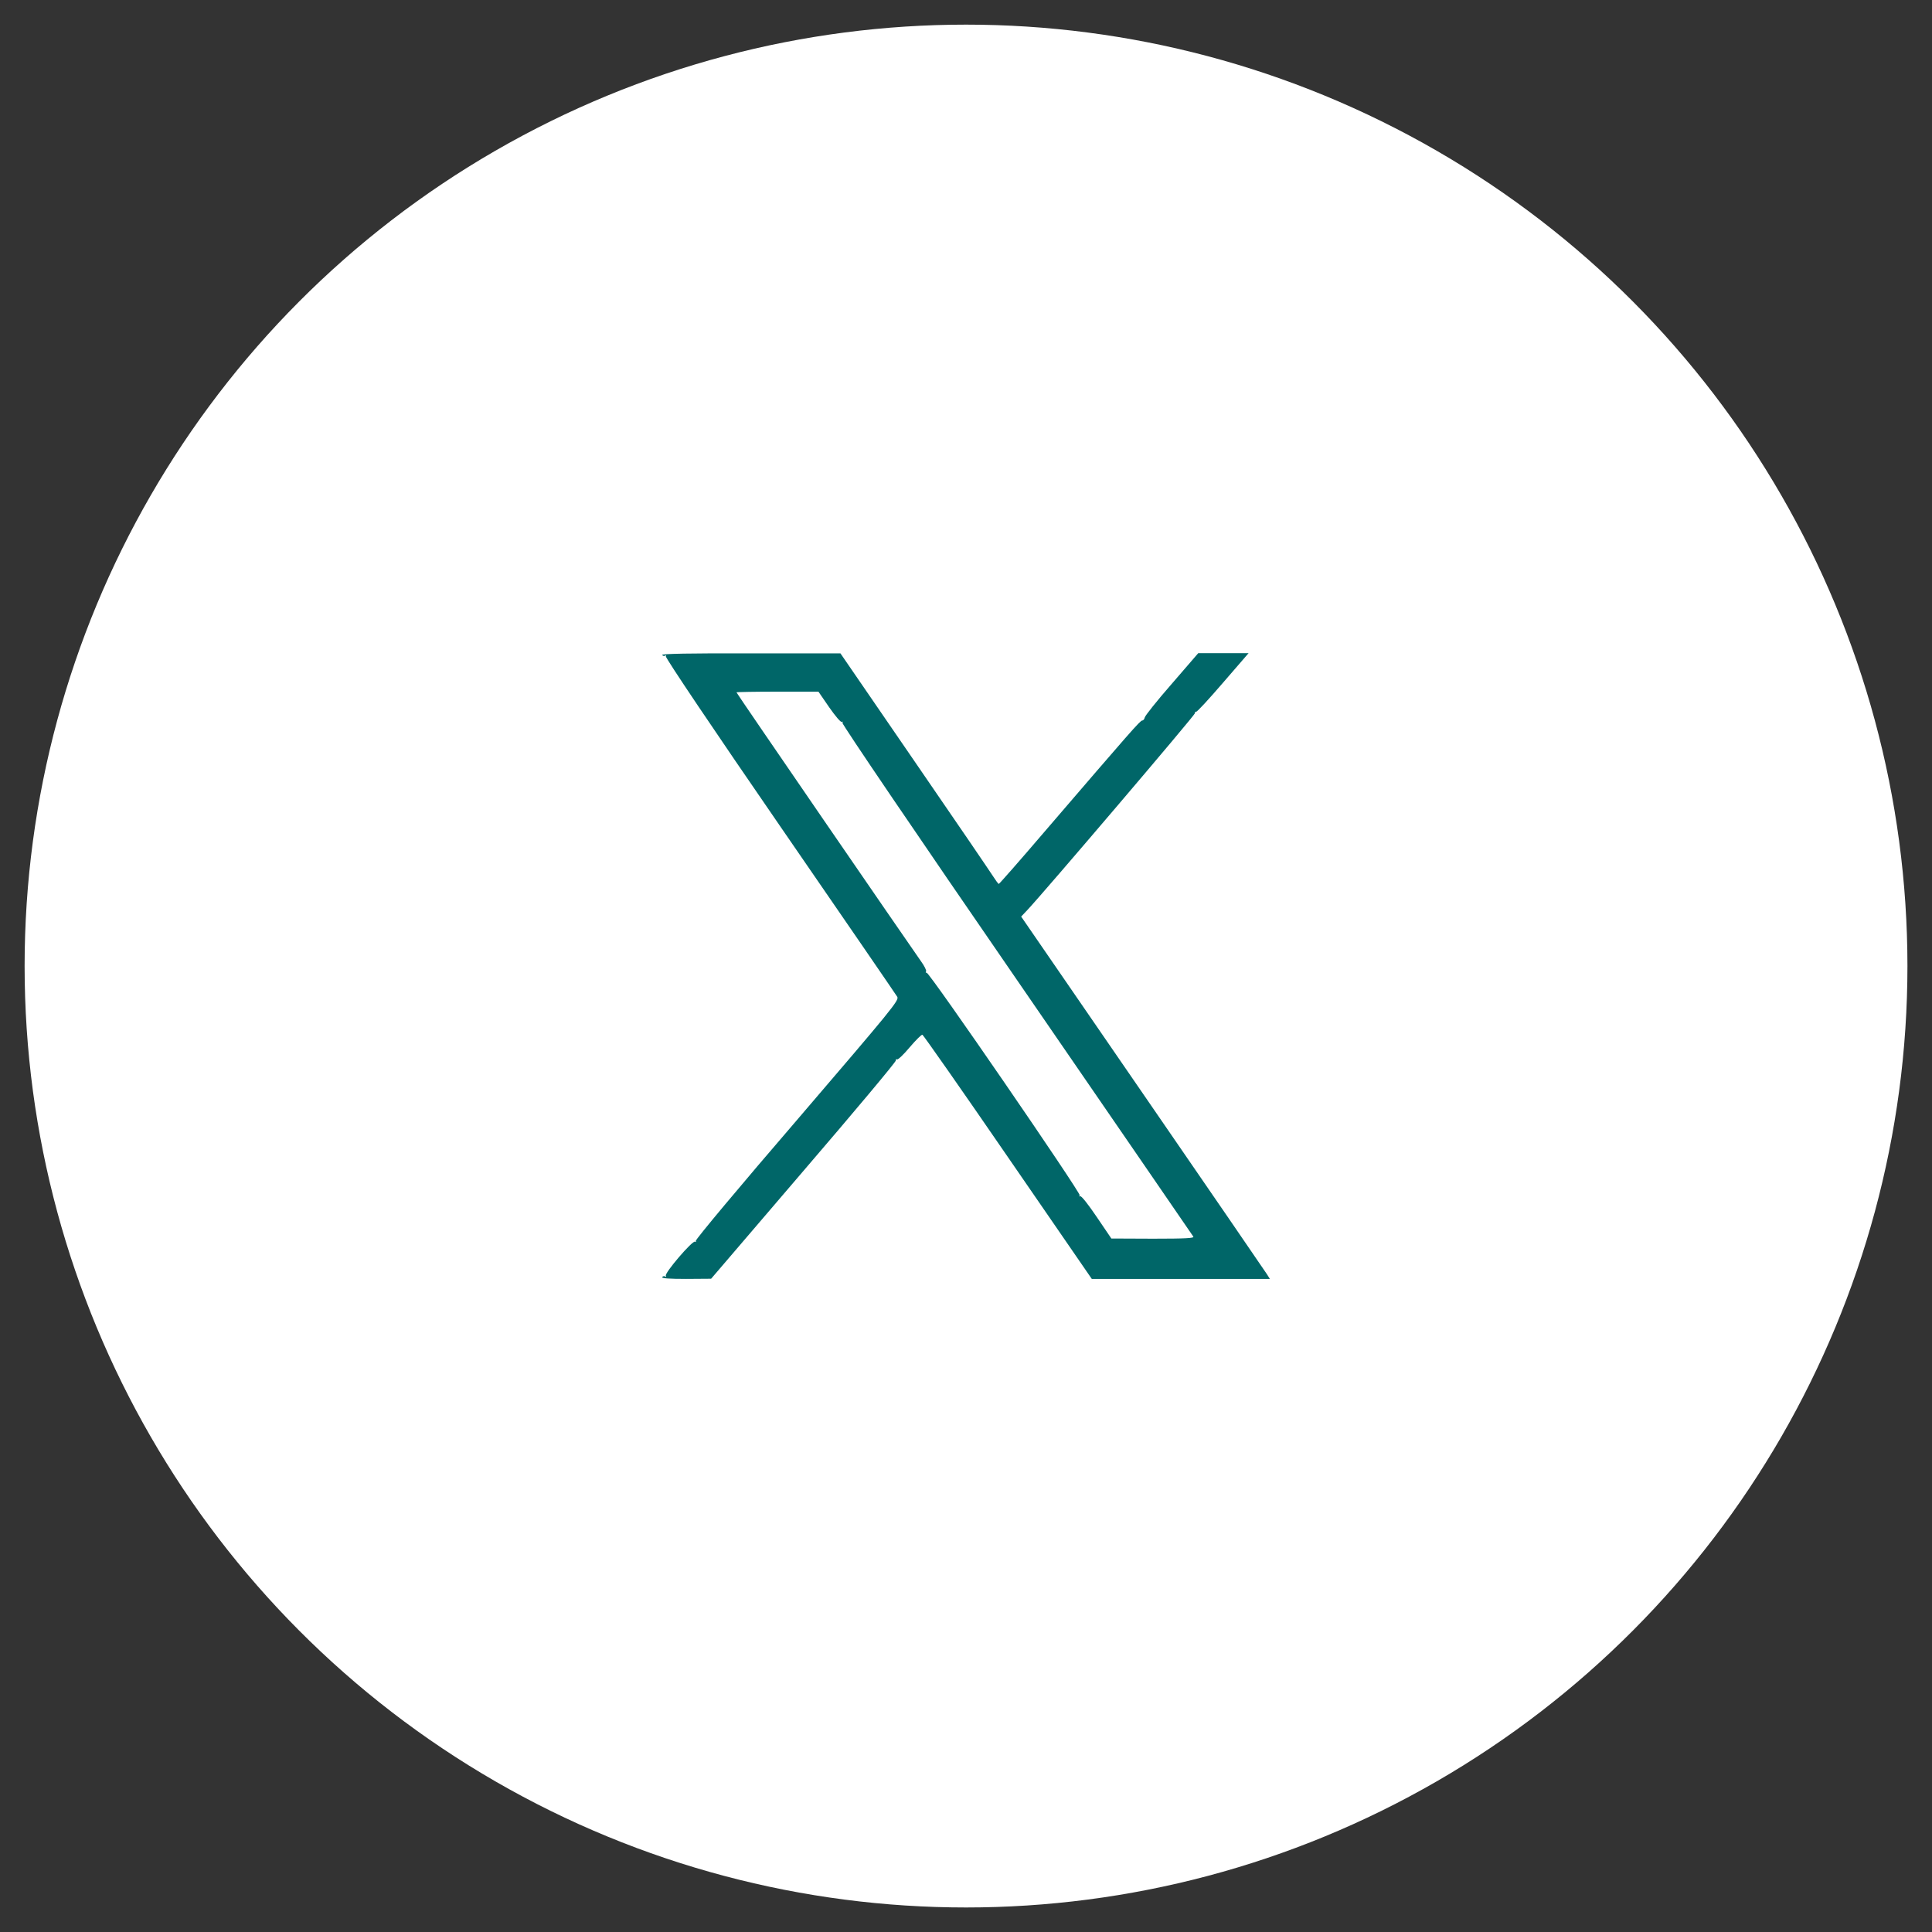
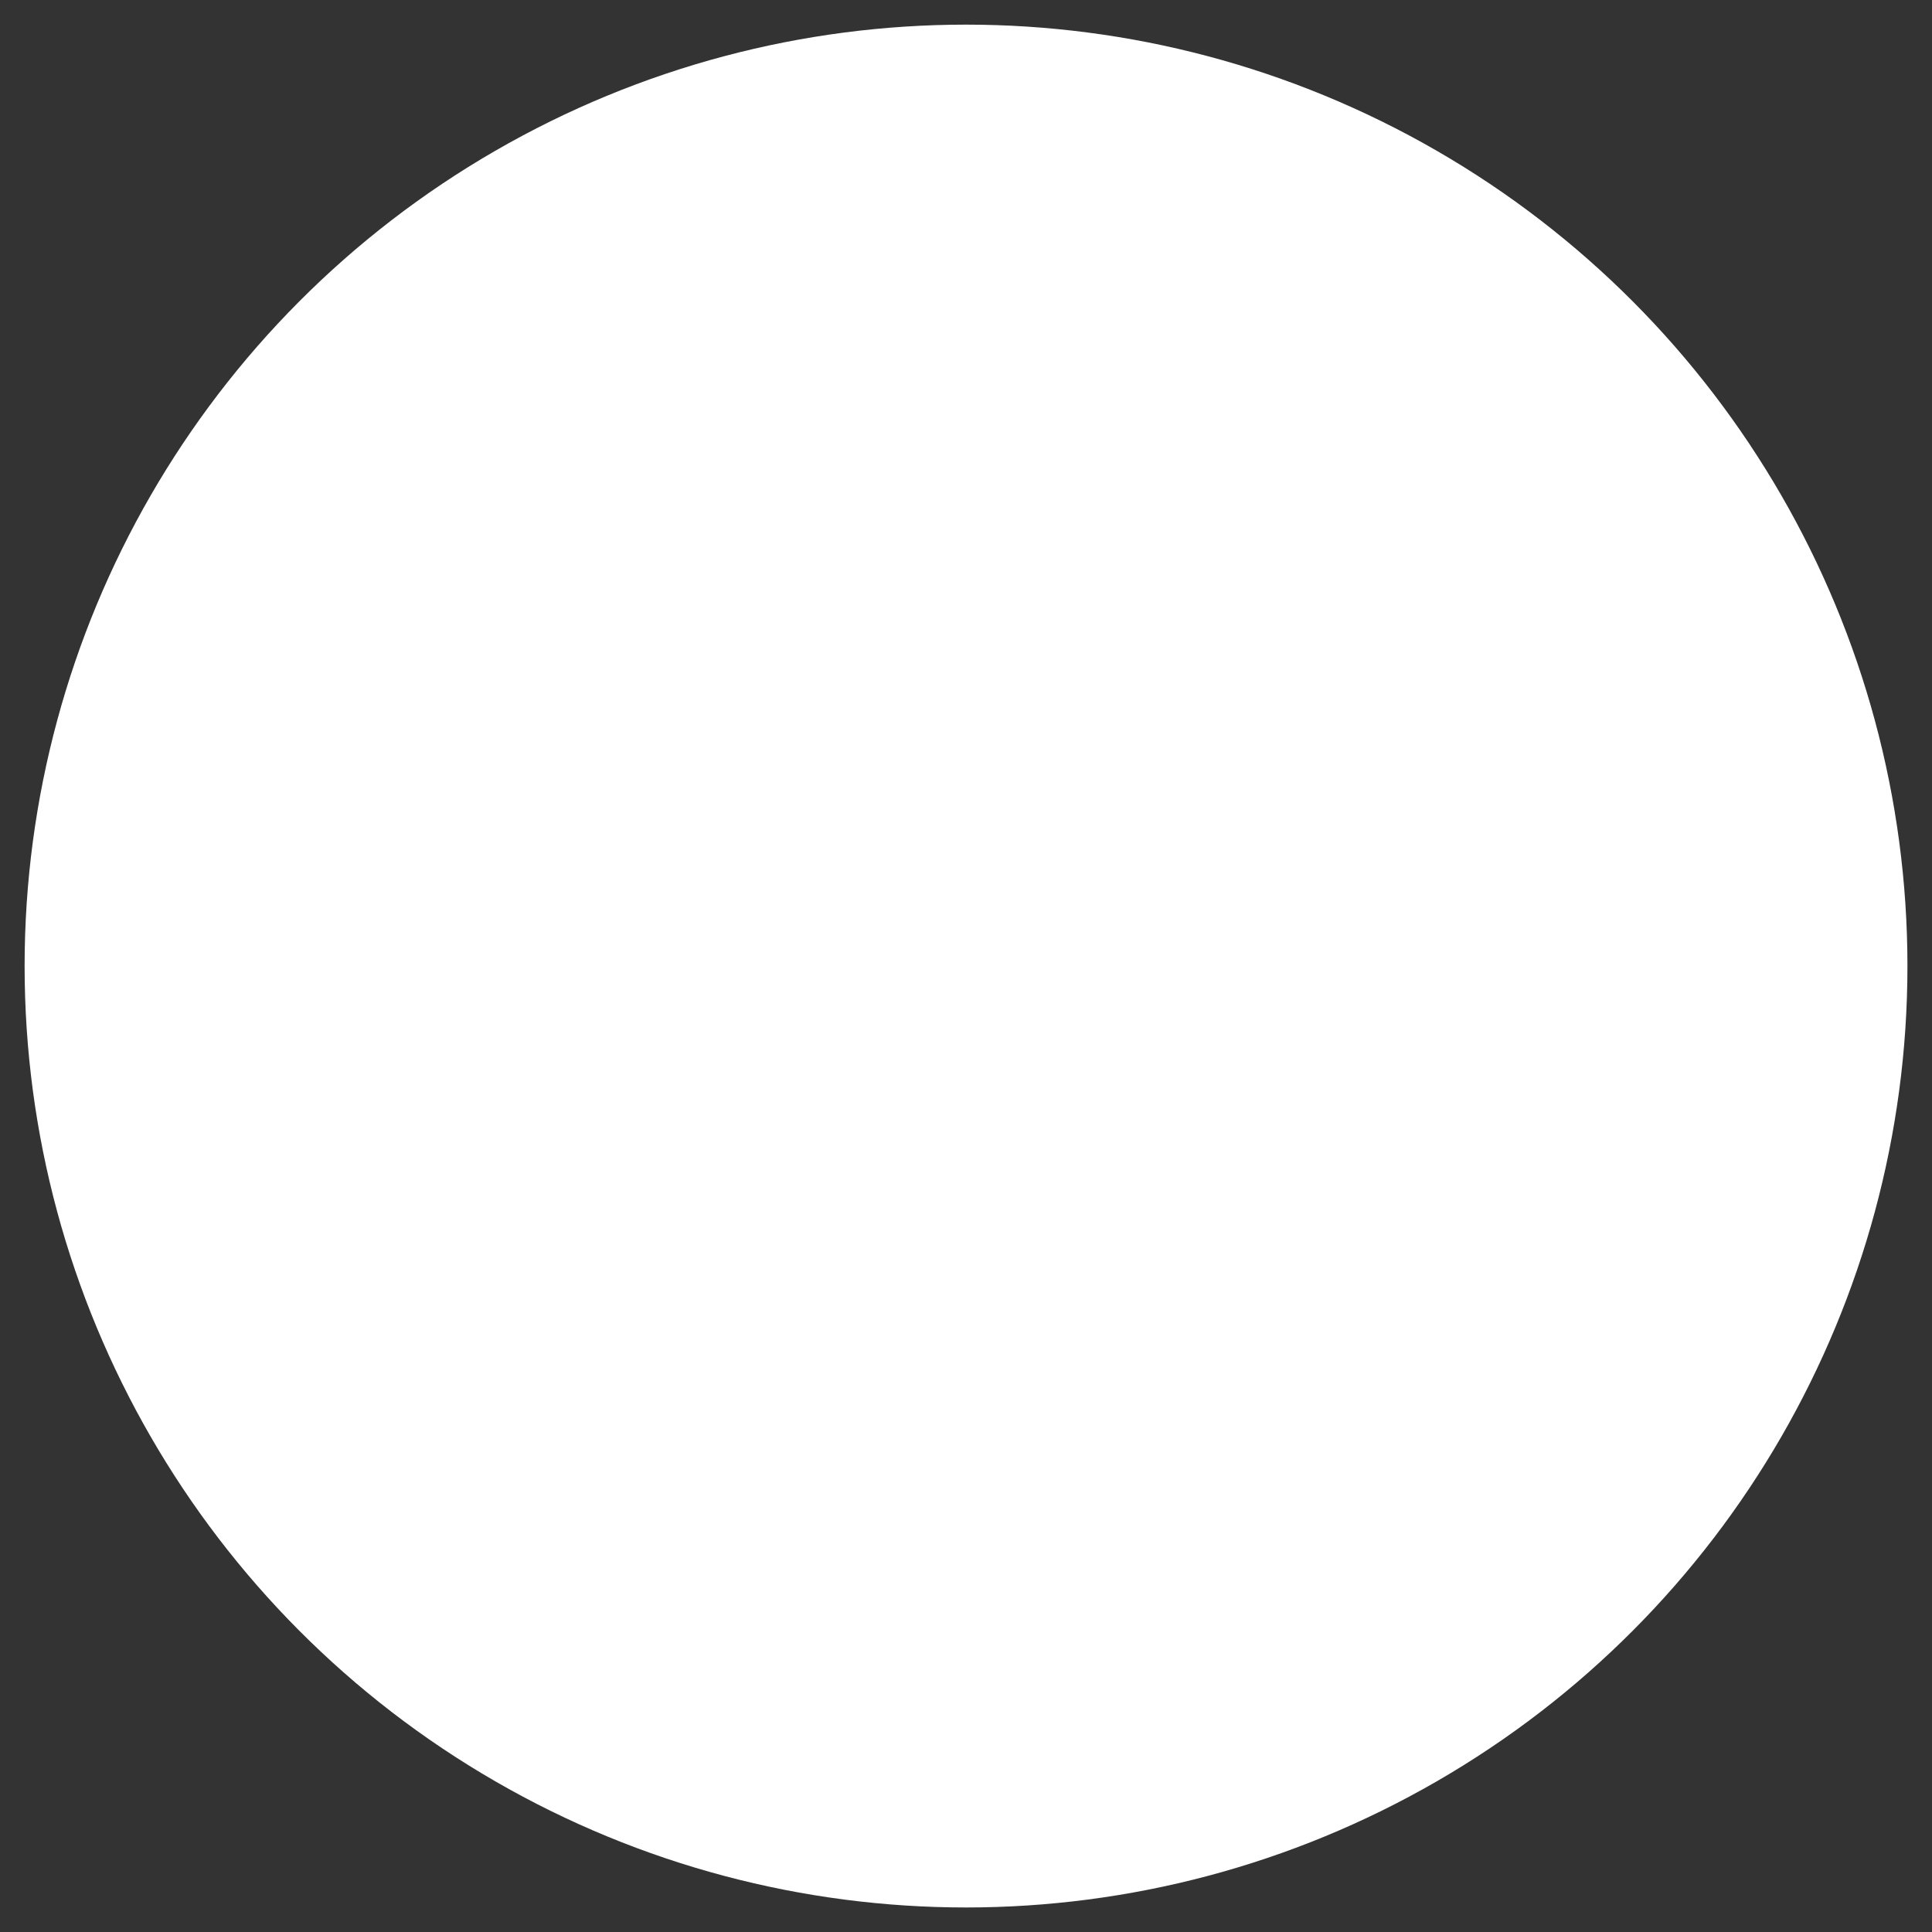
<svg xmlns="http://www.w3.org/2000/svg" width="76" height="76" viewBox="0 0 76 76" fill="none">
  <rect x="0" y="0" width="76" height="76" fill="#333333" stroke="none" />
  <g clip-path="url(#clip0_1051_3292)">
    <circle cx="38.001" cy="38.002" r="37.033" fill="#ffff" />
-     <path d="M26.049 25.764C26.076 25.805 26.124 25.812 26.165 25.792C26.213 25.764 26.22 25.778 26.193 25.819C26.165 25.867 28.104 28.748 30.675 32.481C33.171 36.104 35.248 39.13 35.296 39.212C35.378 39.349 35.103 39.679 31.356 44.052C29.136 46.63 27.341 48.775 27.369 48.817C27.389 48.851 27.382 48.865 27.341 48.844C27.245 48.782 26.131 50.082 26.193 50.185C26.22 50.226 26.213 50.24 26.165 50.212C26.124 50.192 26.076 50.199 26.049 50.24C26.021 50.288 26.337 50.309 26.99 50.309L27.974 50.302L31.617 46.046C33.625 43.708 35.254 41.763 35.241 41.715C35.234 41.673 35.254 41.653 35.289 41.673C35.323 41.694 35.55 41.481 35.784 41.199C36.025 40.917 36.251 40.69 36.286 40.704C36.32 40.718 37.84 42.883 39.648 45.517L42.948 50.309H46.454H49.954L49.837 50.123C49.768 50.013 47.568 46.809 44.942 42.993L40.17 36.056L40.404 35.809C41.036 35.142 47.004 28.136 47.004 28.06C47.004 28.012 47.025 27.985 47.052 27.998C47.08 28.019 47.554 27.503 48.104 26.864L49.115 25.695H48.125H47.135L46.09 26.905C45.512 27.565 45.038 28.163 45.031 28.225C45.017 28.287 44.976 28.342 44.935 28.342C44.852 28.342 44.488 28.762 41.085 32.722C40.122 33.849 39.311 34.771 39.29 34.771C39.27 34.771 39.173 34.64 39.077 34.489C38.981 34.337 37.592 32.295 35.983 29.958L33.061 25.702H29.534C27.162 25.695 26.021 25.716 26.049 25.764ZM32.621 27.827C32.855 28.163 33.075 28.425 33.116 28.397C33.157 28.377 33.164 28.39 33.137 28.432C33.109 28.473 36.128 32.921 39.992 38.531C43.787 44.045 46.908 48.597 46.942 48.645C46.984 48.707 46.647 48.727 45.354 48.727L43.718 48.72L43.14 47.868C42.824 47.4 42.535 47.029 42.494 47.057C42.453 47.077 42.446 47.063 42.473 47.022C42.528 46.933 36.554 38.236 36.451 38.263C36.416 38.27 36.403 38.249 36.43 38.215C36.451 38.174 36.361 37.995 36.231 37.816C35.688 37.046 28.971 27.27 28.971 27.235C28.971 27.222 29.692 27.208 30.579 27.208H32.195L32.621 27.827Z" fill="#006668" />
  </g>
  <defs>
    <clipPath id="clip0_1051_3292">
      <rect width="76" height="76" fill="#006668" />
    </clipPath>
  </defs>
</svg>